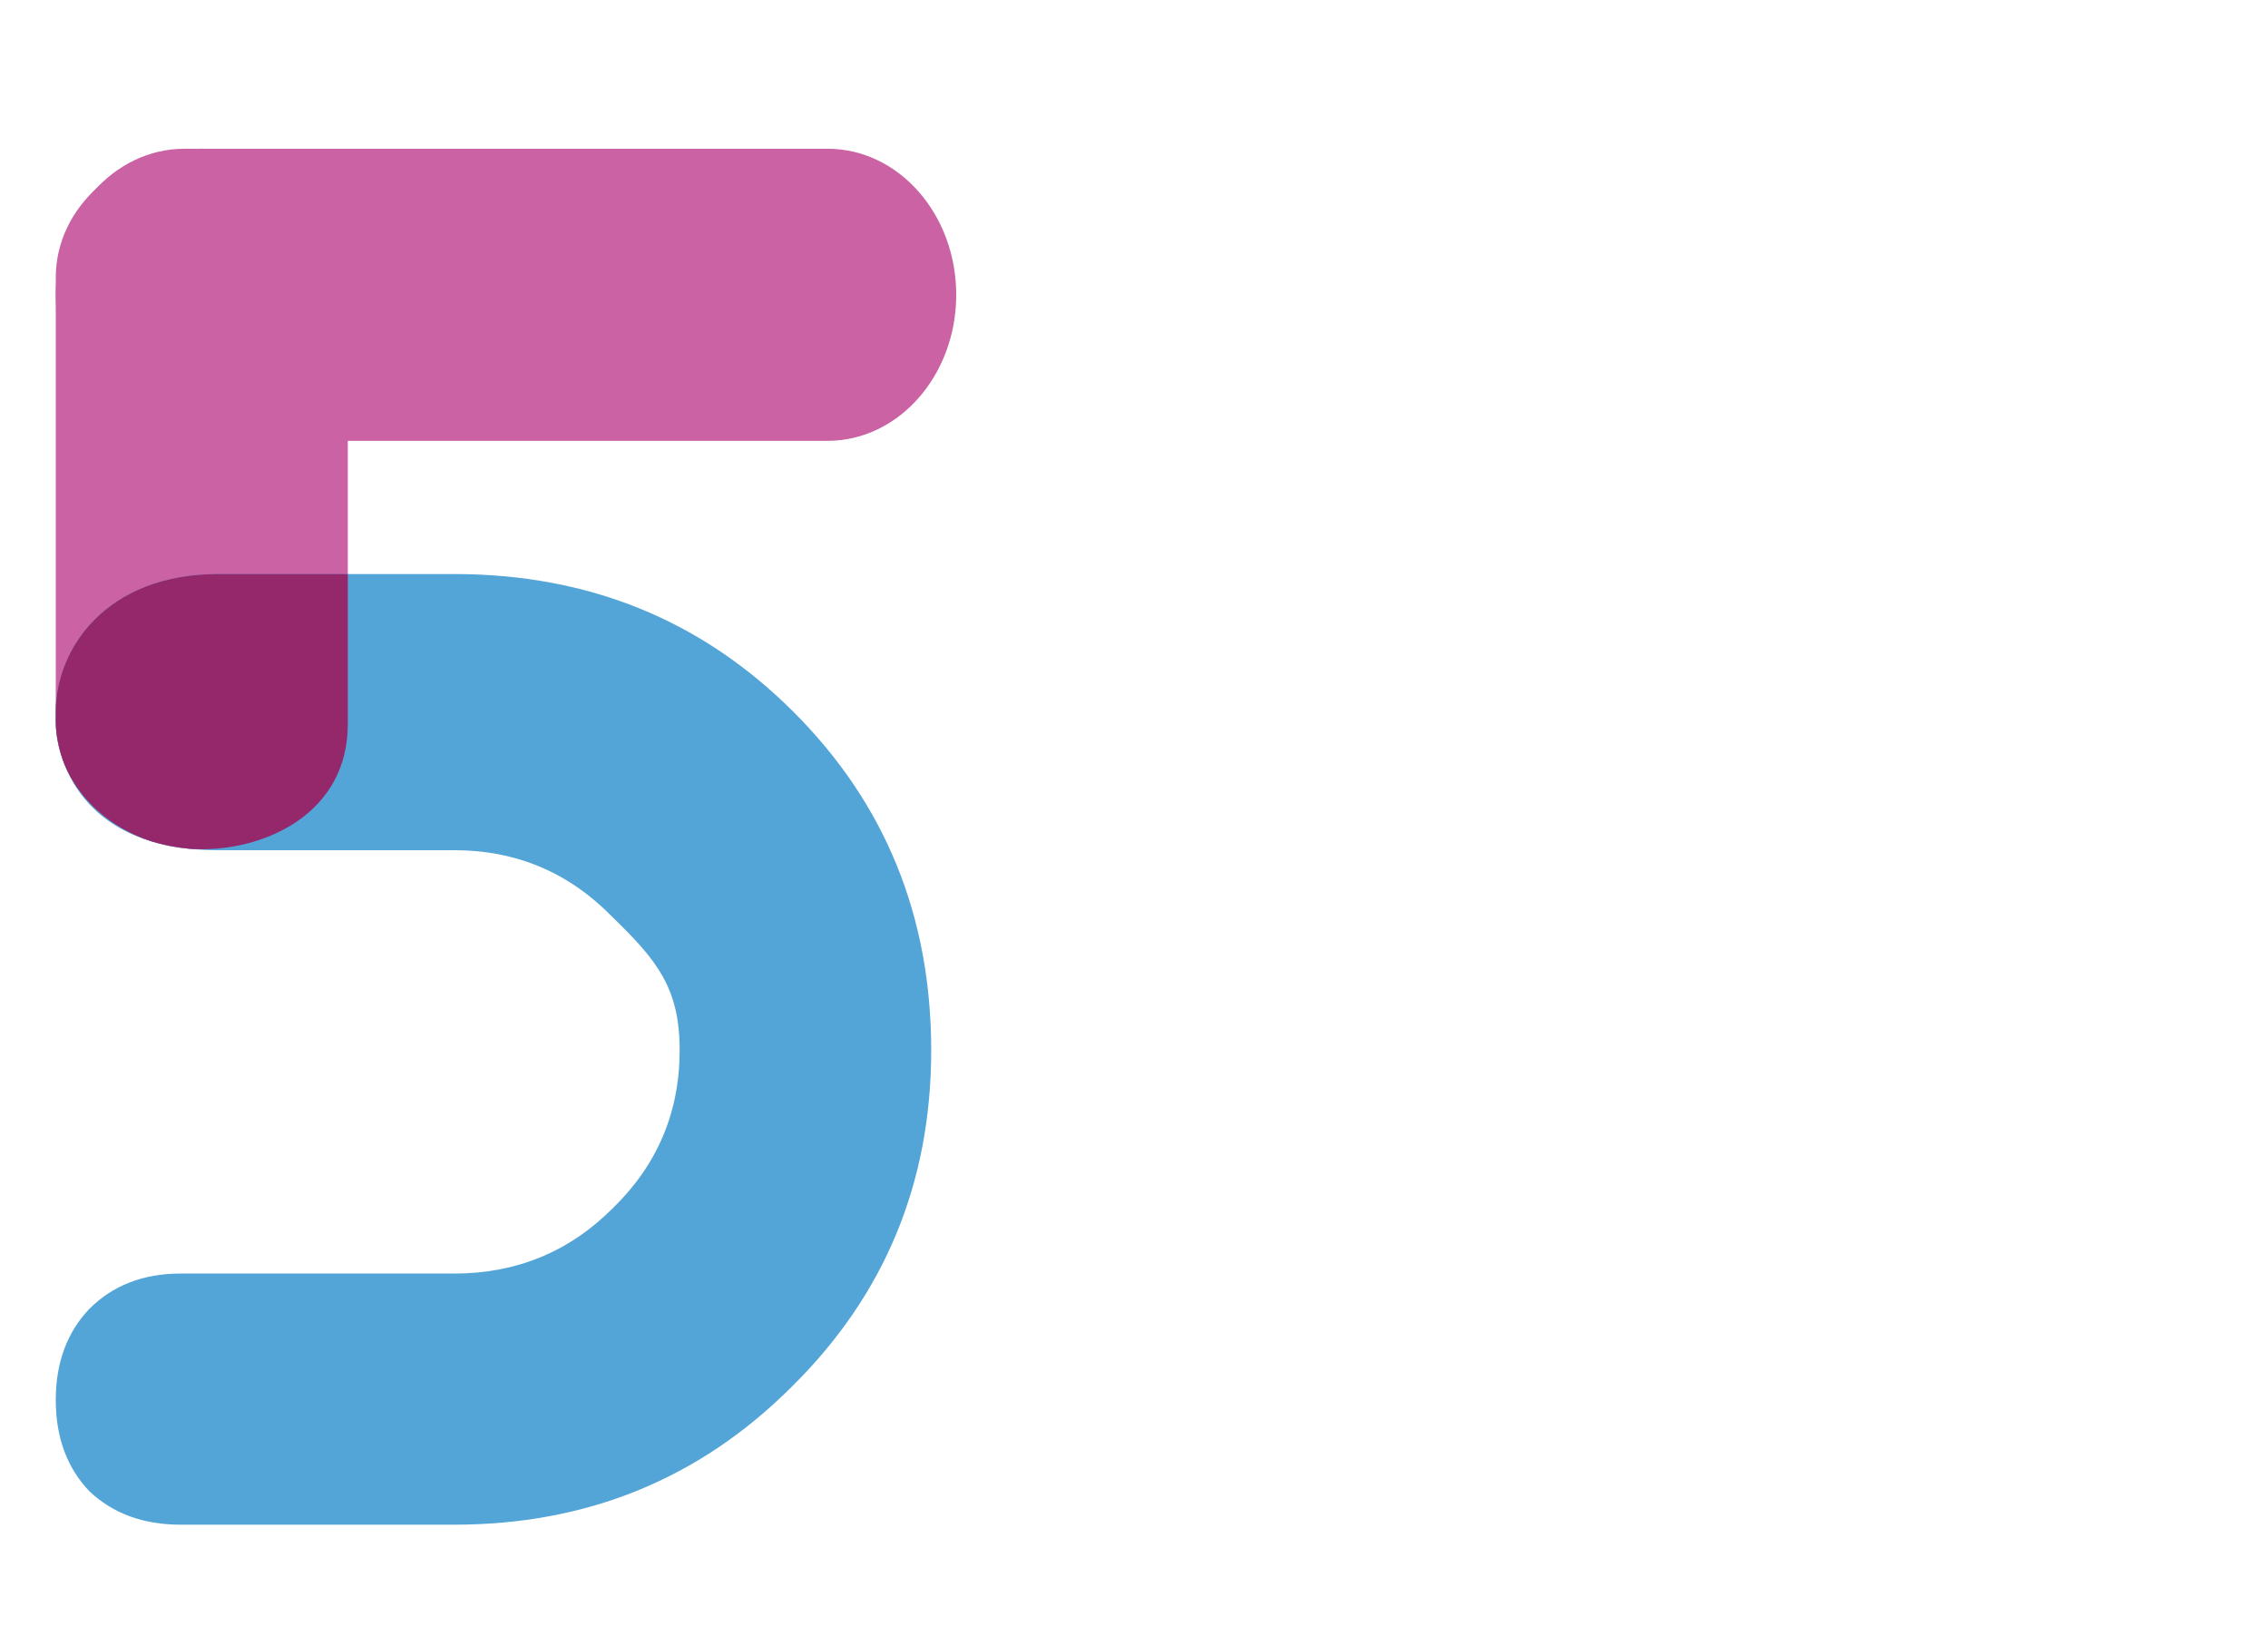
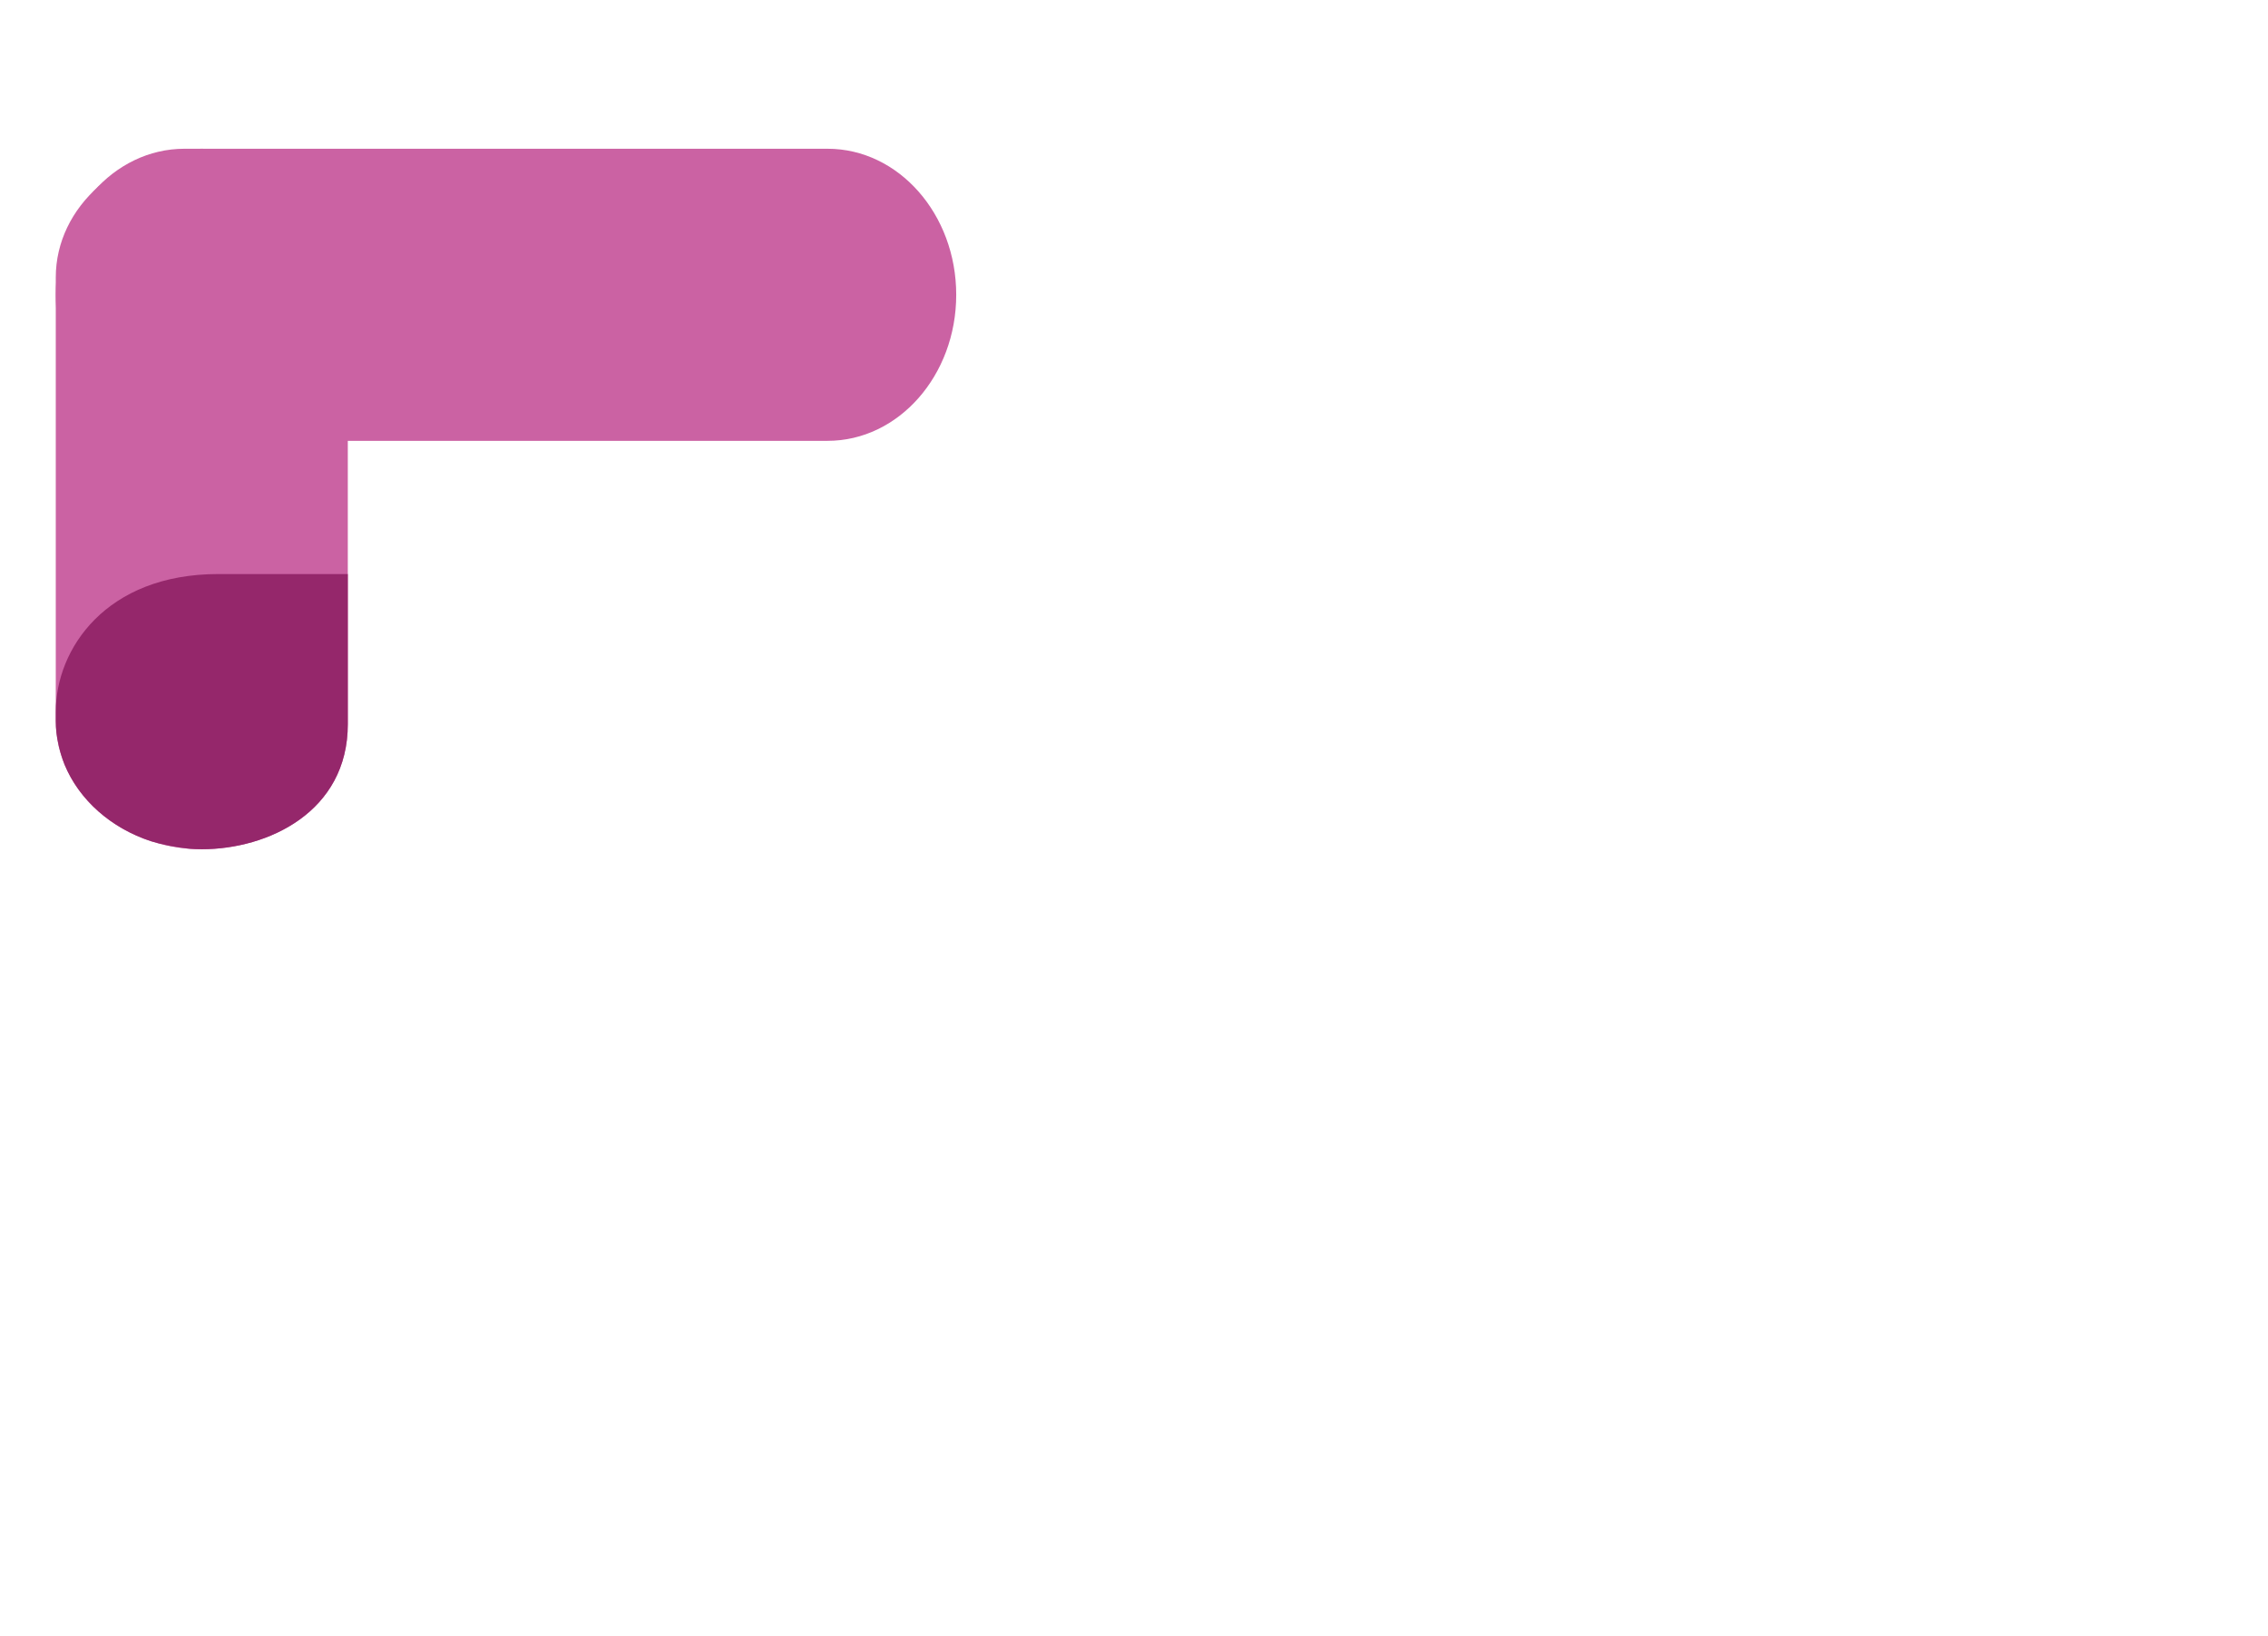
<svg xmlns="http://www.w3.org/2000/svg" width="122" height="88" viewBox="0 0 122 88" fill="none">
  <path d="M10.855 45.673C6.519 45.673 3 42.572 3 38.751L3 14.922C3 11.101 6.519 8 10.855 8C15.19 8 18.709 11.101 18.709 14.922L18.709 38.946C18.709 43.665 14.415 45.673 10.855 45.673Z" fill="#CB62A3" />
  <path d="M3 15.855C3 11.519 6.101 8 9.922 8L44.515 8C48.336 8 51.437 11.519 51.437 15.855C51.437 20.19 48.336 23.709 44.515 23.709L9.727 23.709C5.008 23.709 3 19.416 3 15.855Z" fill="#CB62A3" />
-   <path d="M11.745 30.873H24.433C31.649 30.873 37.73 33.341 42.674 38.277C47.619 43.213 50.091 49.283 50.091 56.486C50.091 63.624 47.585 69.66 42.574 74.596C37.63 79.532 31.583 82 24.433 82H9.715C7.711 82 6.074 81.4 4.804 80.199C3.601 78.932 3 77.298 3 75.296C3 73.295 3.601 71.661 4.804 70.394C6.074 69.126 7.711 68.493 9.715 68.493H24.433C27.774 68.493 30.614 67.326 32.952 64.991C35.358 62.656 36.56 59.822 36.56 56.486C36.56 53.151 35.358 51.662 32.952 49.327C30.614 46.926 27.774 45.725 24.433 45.725H11.745C3 45.725 3 38.946 3 38.946C3 38.946 3 40.078 3 38.277C3 34.913 5.691 30.873 11.745 30.873Z" fill="#53A5D8" />
  <path fill-rule="evenodd" clip-rule="evenodd" d="M10.213 45.65C10.424 45.665 10.638 45.673 10.855 45.673C14.415 45.673 18.709 43.666 18.709 38.946V30.873H11.745C5.691 30.873 3 34.913 3 38.277V38.785C3.001 38.981 3.011 39.175 3.031 39.367C3.076 39.763 3.19 40.4 3.473 41.122C4.261 43.024 5.97 44.538 8.123 45.242C8.742 45.429 9.435 45.57 10.213 45.65Z" fill="#95276B" />
</svg>